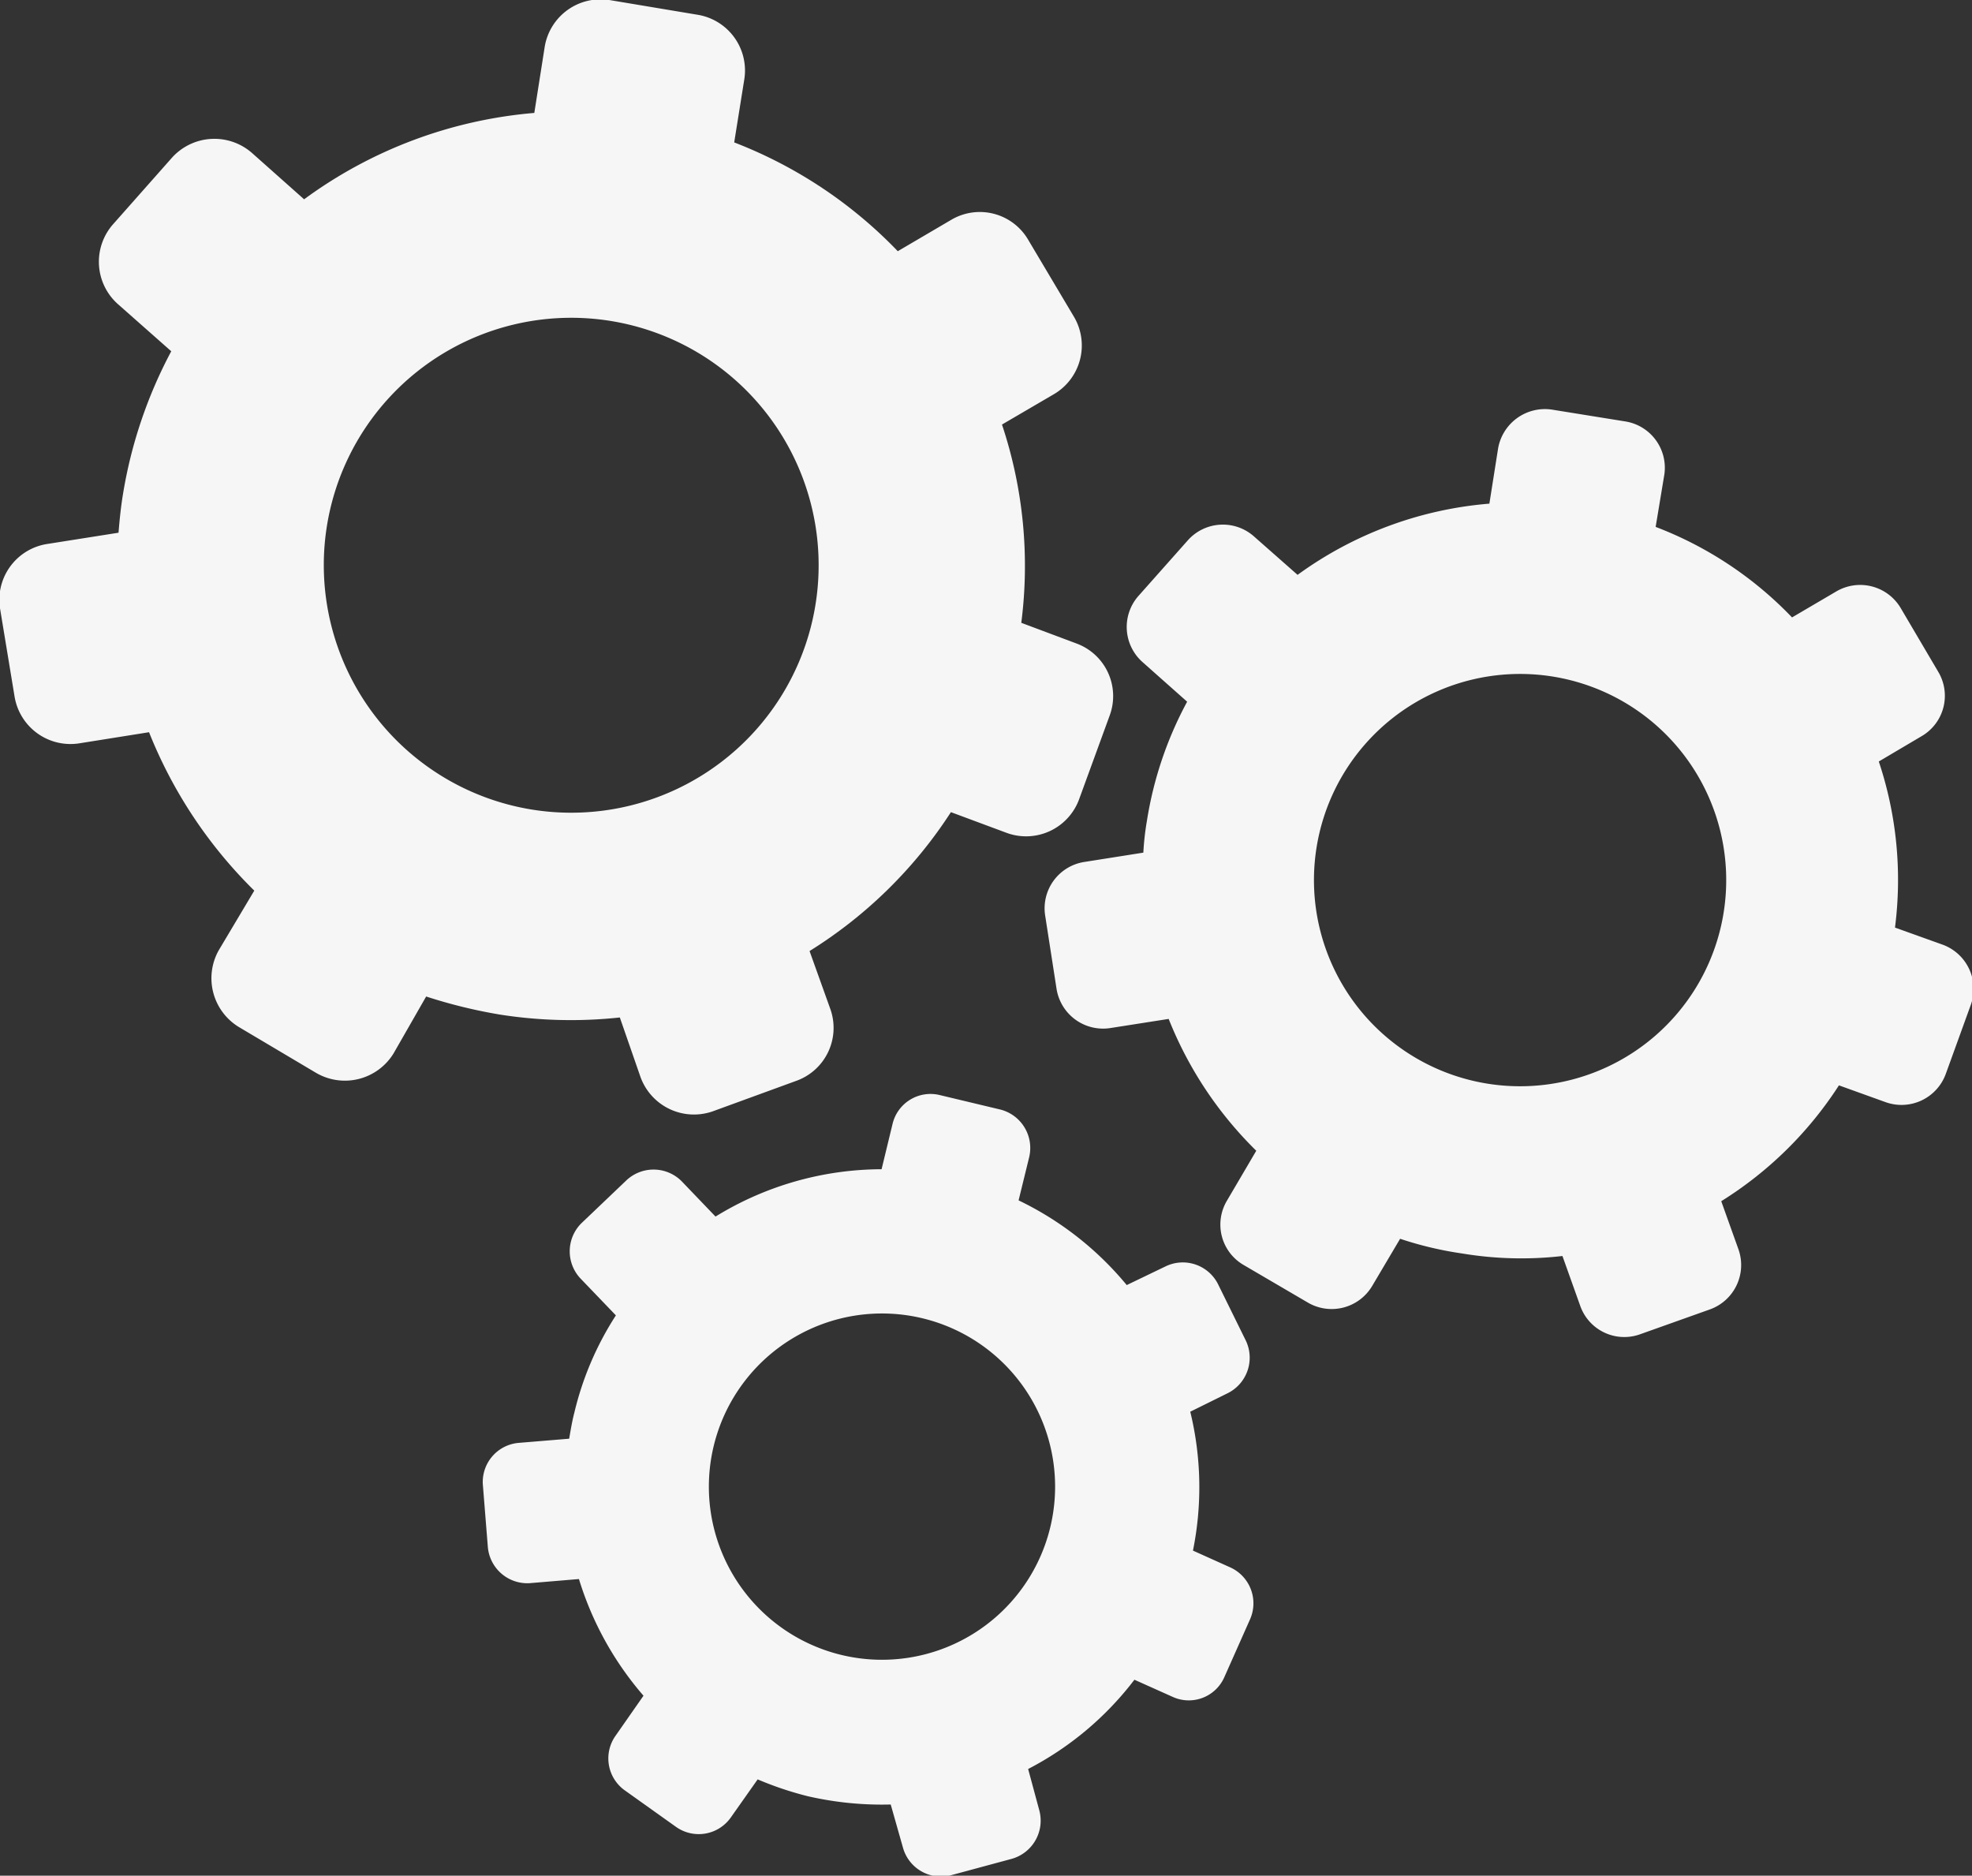
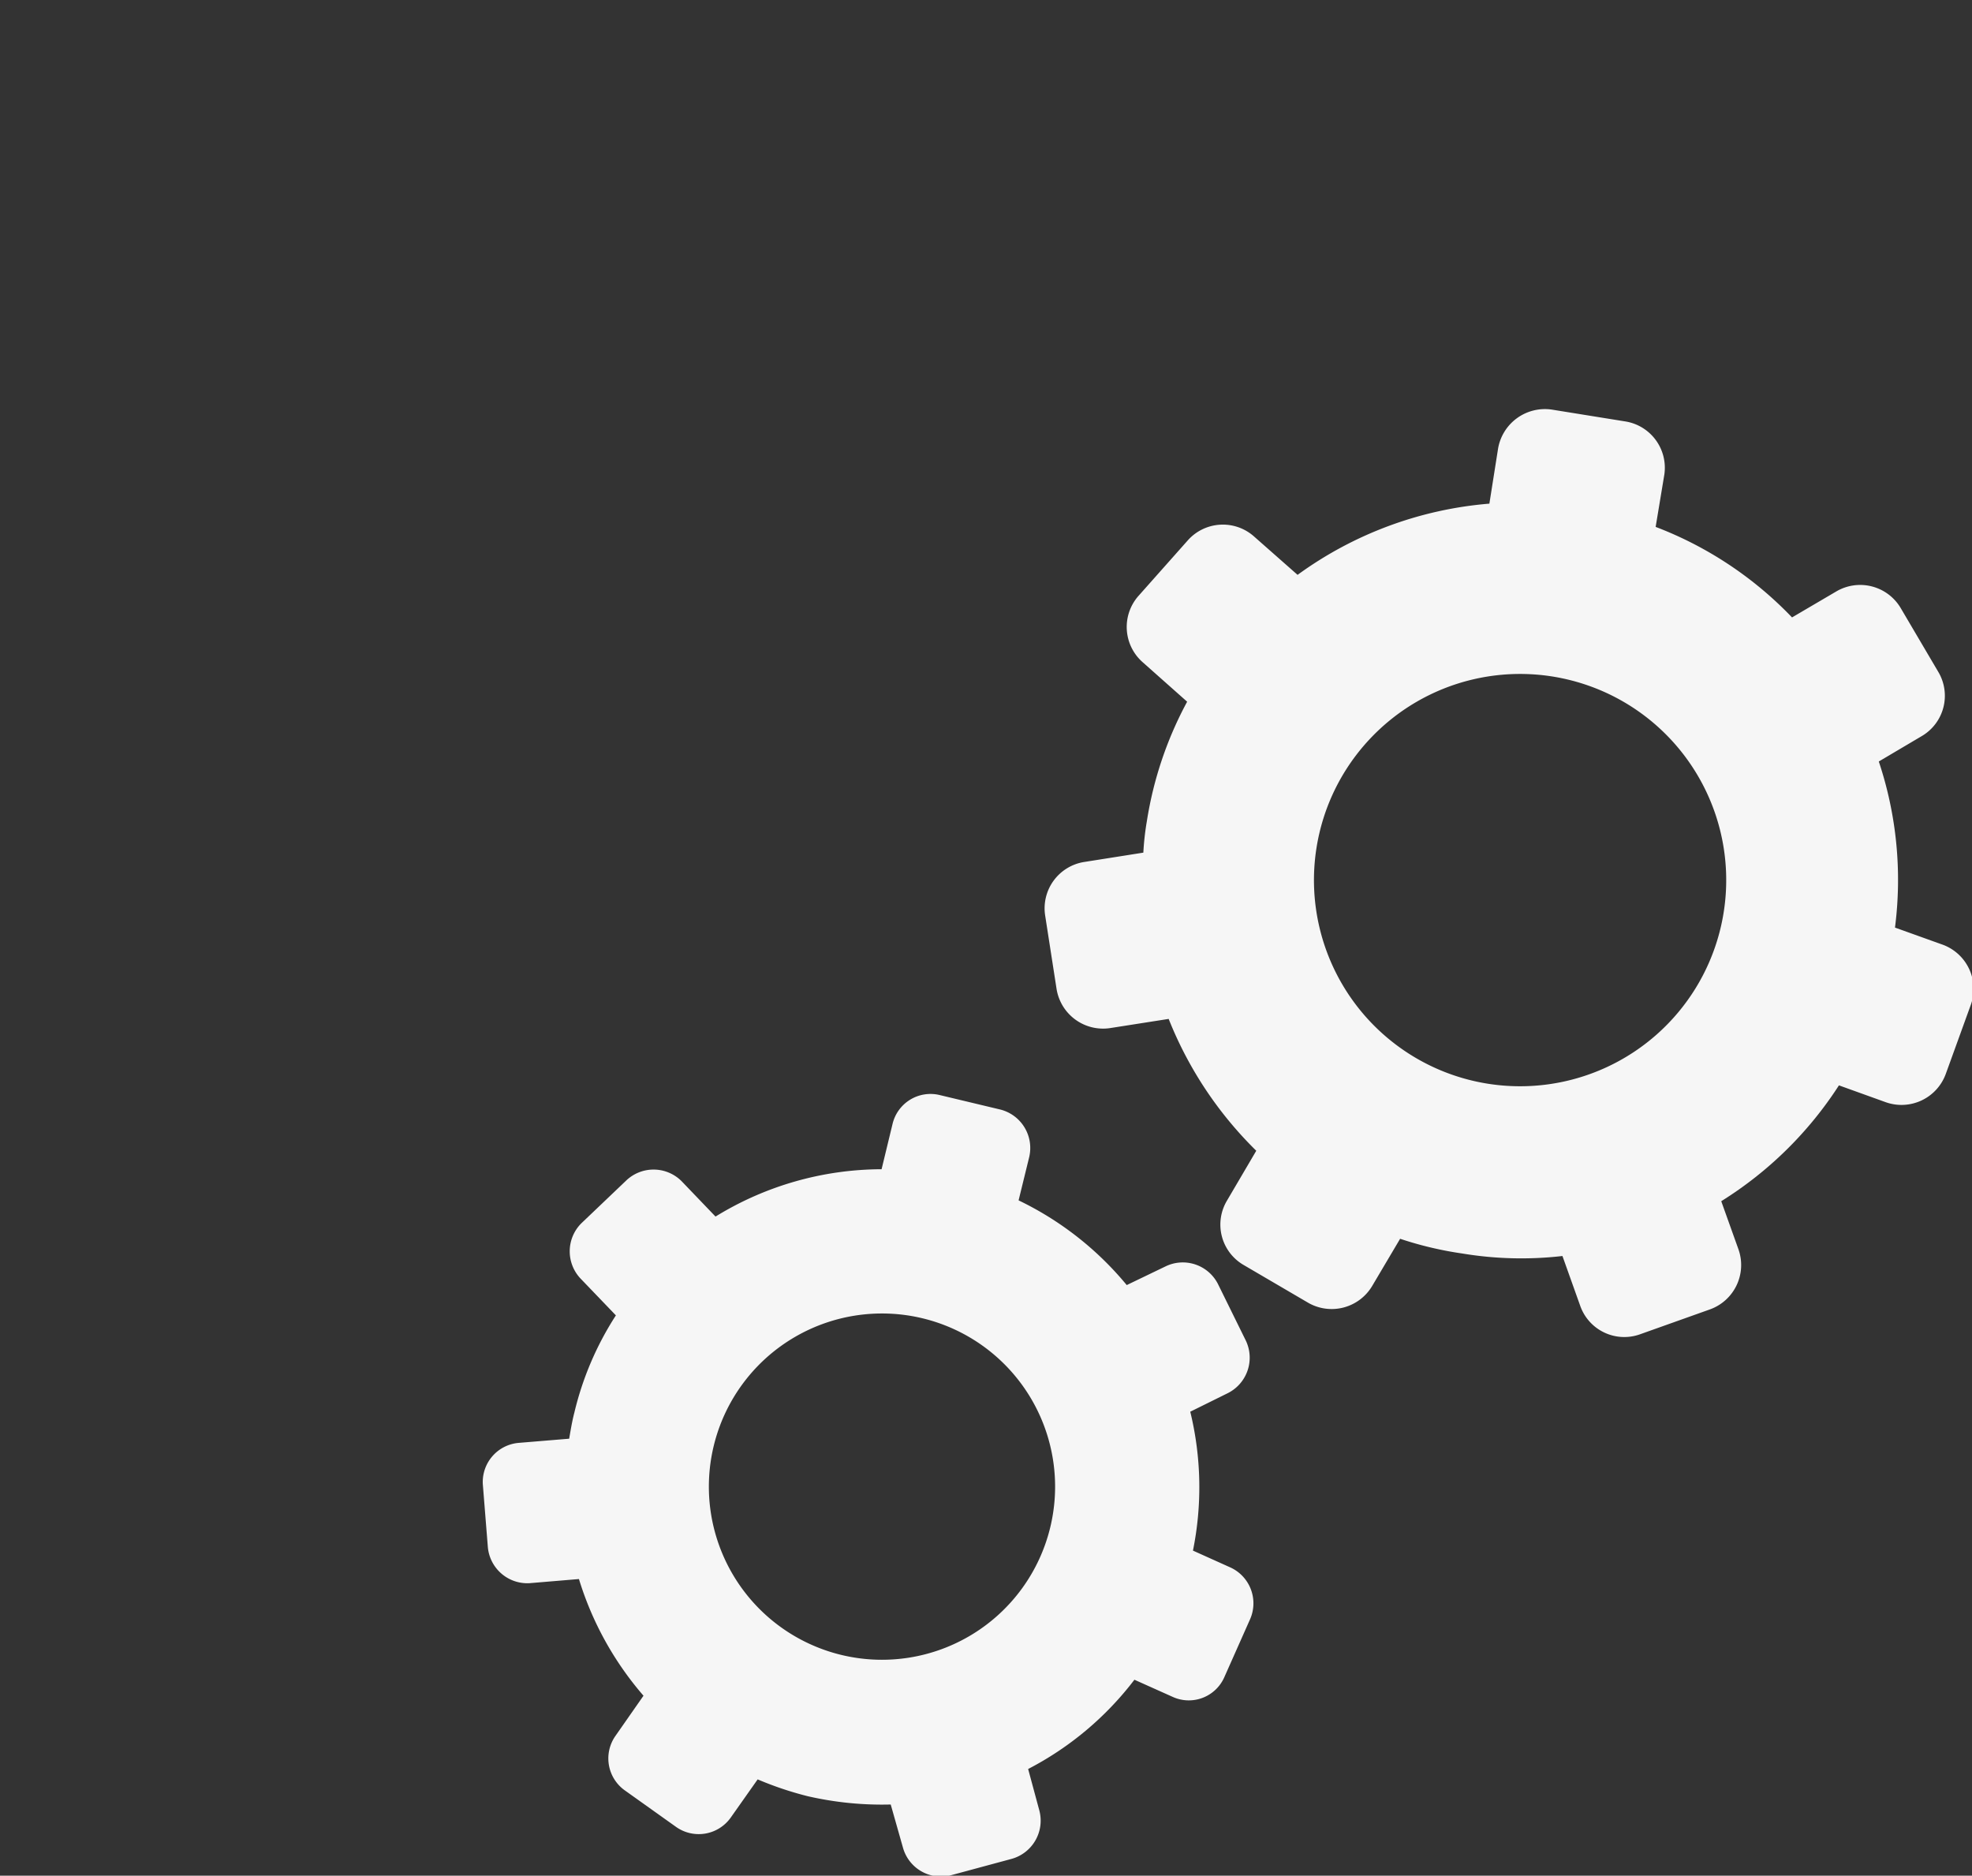
<svg xmlns="http://www.w3.org/2000/svg" id="Layer_1" data-name="Layer 1" viewBox="0 0 95 90.35">
  <rect x="0" y="0" width="95" height="90.35" fill="#333333" stroke="none" />
  <defs>
    <style>.cls-1{fill:#f6f6f6;}</style>
  </defs>
-   <path class="cls-1" d="M51.87,31,49.2,30a21.5,21.5,0,0,0-.93-9.55L50.75,19a2.72,2.72,0,0,0,1-3.72l-2.2-3.7a2.7,2.7,0,0,0-3.71-1L43.25,12.1a21.79,21.79,0,0,0-7.88-5.24l.48-3A2.72,2.72,0,0,0,33.6.71L29.35,0a2.73,2.73,0,0,0-3.11,2.26l-.5,3.18A21.81,21.81,0,0,0,14.65,9.6L12.13,7.36a2.75,2.75,0,0,0-3.84.23L5.44,10.81a2.73,2.73,0,0,0,.23,3.83l2.58,2.28a22.2,22.2,0,0,0-2.33,6.91c-.1.61-.16,1.22-.21,1.83l-3.42.54A2.72,2.72,0,0,0,0,29.3L.7,33.54a2.73,2.73,0,0,0,3.09,2.27l3.39-.54a22.26,22.26,0,0,0,5.07,7.63l-1.71,2.87a2.75,2.75,0,0,0,1,3.72l3.69,2.19a2.75,2.75,0,0,0,3.73-.94L20.53,48a24.53,24.53,0,0,0,3.55.87,22,22,0,0,0,5.78.14l1,2.88a2.74,2.74,0,0,0,3.48,1.64l4-1.46A2.71,2.71,0,0,0,40,48.6l-1-2.79a21.85,21.85,0,0,0,6.81-6.69l2.69,1A2.72,2.72,0,0,0,52,38.46l1.46-4A2.7,2.7,0,0,0,51.87,31ZM15.74,25.39A11.92,11.92,0,1,1,25.65,39,11.93,11.93,0,0,1,15.74,25.39Z" />
  <path class="cls-1" d="M93.52,45.48l-2.23-.8a18,18,0,0,0-.78-8l2.08-1.23a2.25,2.25,0,0,0,.79-3.08l-1.82-3.09a2.27,2.27,0,0,0-3.1-.79l-2.13,1.25a17.93,17.93,0,0,0-6.57-4.36l.42-2.53A2.26,2.26,0,0,0,78.3,20.3l-3.54-.57a2.29,2.29,0,0,0-2.59,1.87l-.42,2.66a18.2,18.2,0,0,0-9.24,3.43L60.4,25.83a2.26,2.26,0,0,0-3.18.2l-2.38,2.68a2.26,2.26,0,0,0,.21,3.19l2.14,1.9a17.92,17.92,0,0,0-1.94,5.75,13.09,13.09,0,0,0-.17,1.52l-2.85.45a2.26,2.26,0,0,0-1.88,2.58l.55,3.54a2.27,2.27,0,0,0,2.59,1.88l2.81-.44a18.44,18.44,0,0,0,4.22,6.35l-1.41,2.4a2.25,2.25,0,0,0,.78,3.09L63,62.74a2.27,2.27,0,0,0,3.1-.79l1.35-2.28a17.15,17.15,0,0,0,3,.71,17.36,17.36,0,0,0,4.82.12l.86,2.41a2.25,2.25,0,0,0,2.88,1.36l3.37-1.2a2.27,2.27,0,0,0,1.37-2.89l-.83-2.32a18.19,18.19,0,0,0,5.67-5.58l2.25.81a2.27,2.27,0,0,0,2.9-1.37l1.21-3.34A2.27,2.27,0,0,0,93.52,45.48Zm-30.1-4.63A9.93,9.93,0,1,1,71.67,52.2,9.93,9.93,0,0,1,63.42,40.85Z" />
  <path class="cls-1" d="M59.27,75.5l-1.8-.81A15.35,15.35,0,0,0,57.34,68l1.8-.89A1.91,1.91,0,0,0,60,64.54l-1.33-2.7A1.9,1.9,0,0,0,56.15,61l-1.87.9a15.41,15.41,0,0,0-5.21-4.08l.51-2.08a1.91,1.91,0,0,0-1.41-2.3l-2.93-.7A1.88,1.88,0,0,0,43,54.13l-.53,2.19a15.33,15.33,0,0,0-8,2.28l-1.64-1.71a1.91,1.91,0,0,0-2.69,0L28,58.93a1.91,1.91,0,0,0,0,2.69l1.67,1.74a15,15,0,0,0-2,4.68c-.11.42-.18.85-.25,1.26L25,69.5a1.89,1.89,0,0,0-1.74,2l.24,3a1.91,1.91,0,0,0,2,1.76l2.39-.2A15.51,15.51,0,0,0,31,81.68L29.66,83.6a1.89,1.89,0,0,0,.44,2.64L32.57,88a1.89,1.89,0,0,0,2.64-.46l1.29-1.83a16.24,16.24,0,0,0,2.41.81,16,16,0,0,0,4,.4L43.5,89a1.9,1.9,0,0,0,2.34,1.32l2.89-.78a1.91,1.91,0,0,0,1.34-2.33l-.54-2a15.26,15.26,0,0,0,5.12-4.3l1.83.82a1.87,1.87,0,0,0,2.5-.94L60.22,78A1.9,1.9,0,0,0,59.27,75.5ZM34.38,69.66a8.34,8.34,0,1,1,6.17,10.06A8.34,8.34,0,0,1,34.38,69.66Z" />
</svg>